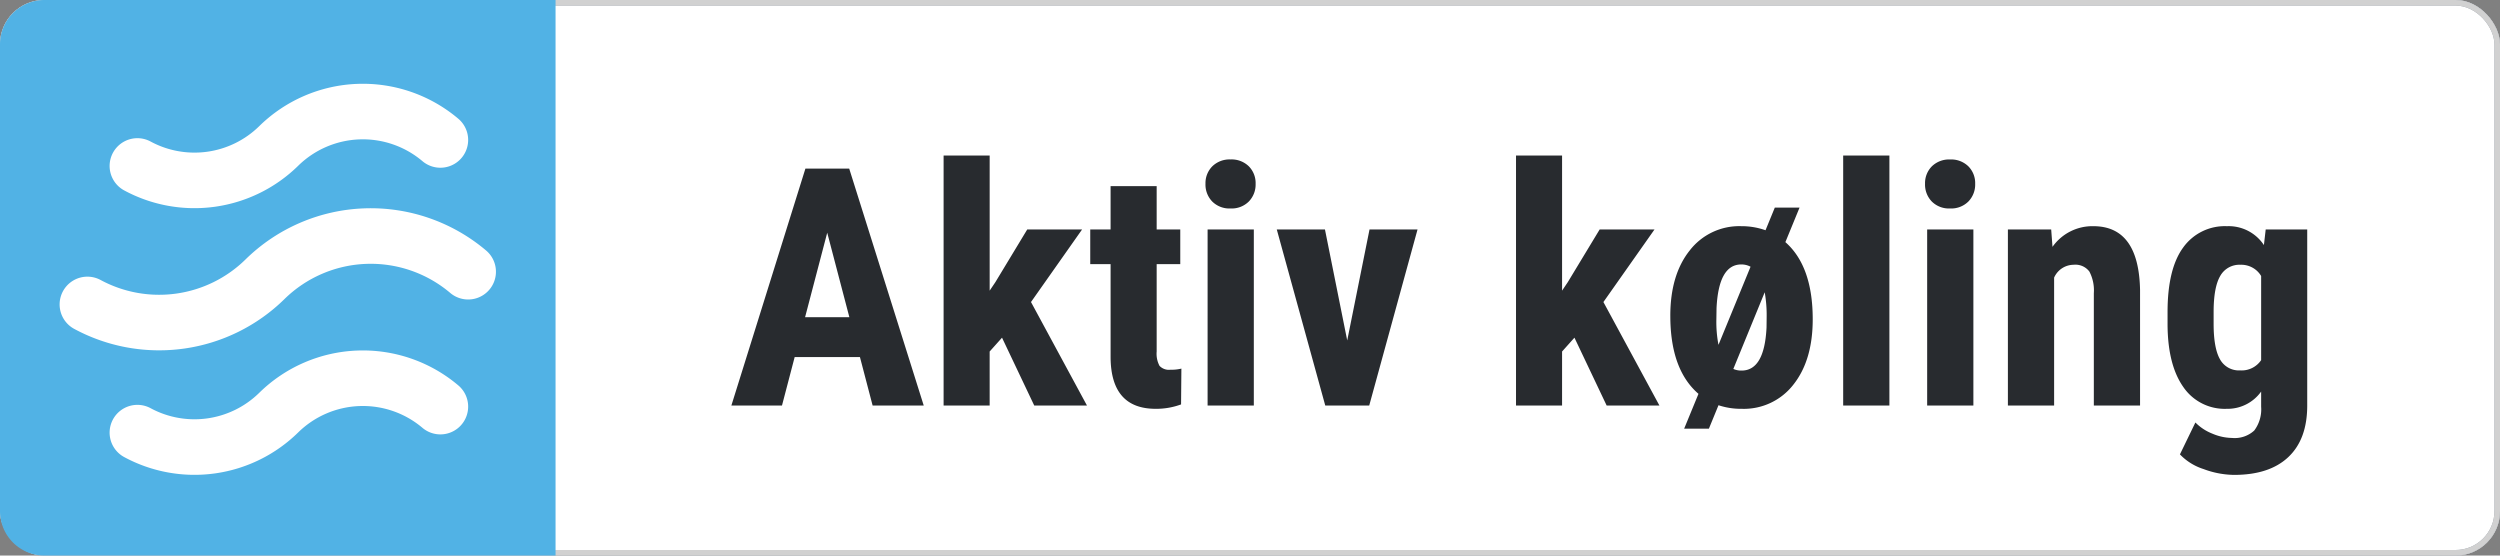
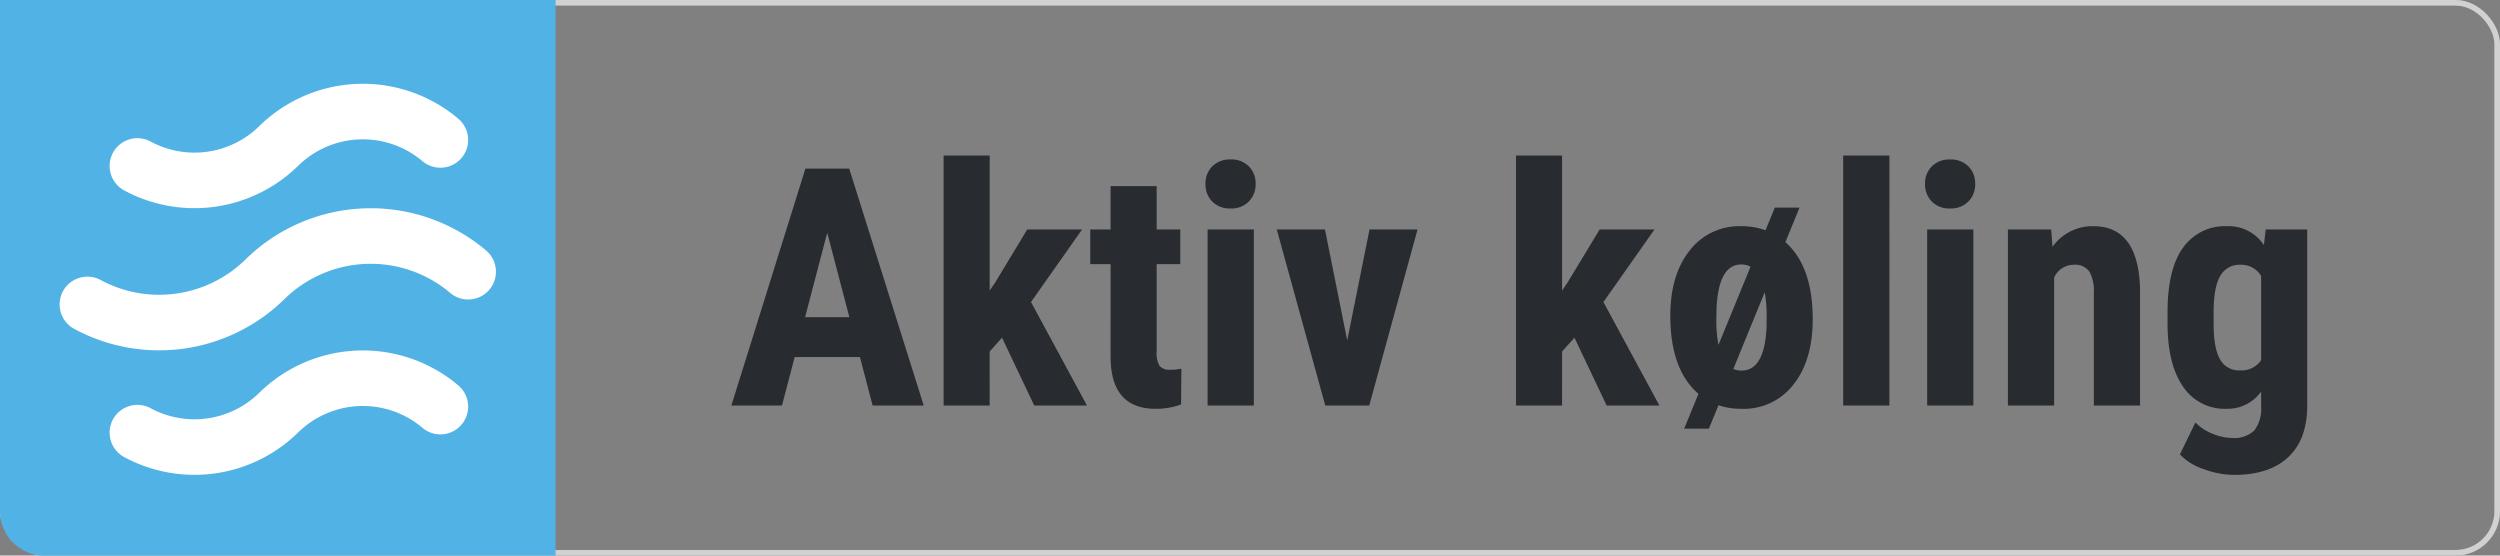
<svg xmlns="http://www.w3.org/2000/svg" viewBox="0 0 450 100" height="100" width="450">
  <rect x="0" y="0" width="450" height="100" fill="#808080" stroke="none" />
  <defs>
    <clipPath id="clip-active_cooling">
      <rect height="100" width="450" />
    </clipPath>
  </defs>
  <g clip-path="url(#clip-active_cooling)" id="active_cooling">
    <g stroke-width="1" stroke="#929aa5" fill="#fff" data-name="Rectangle 10" id="Rectangle_10">
-       <rect stroke="none" rx="8" height="100" width="450" />
      <rect fill="none" rx="7.5" height="99" width="449" y="0.5" x="0.5" />
    </g>
    <g stroke-width="1" stroke="#d1d1d1" fill="none" data-name="Rectangle 61" id="Rectangle_61">
      <rect stroke="none" rx="8" height="100" width="450" />
      <rect fill="none" rx="7.5" height="99" width="449" y="0.5" x="0.5" />
    </g>
    <path fill="#282b2f" transform="translate(131 73)" d="M23.789-8.73H12.041L9.756,0H.645l13.33-42.656h7.881L35.273,0h-9.2Zm-9.873-7.178h7.969L17.9-31.113Zm35.449,3.691-2.227,2.49V0H38.848V-45h8.291v24.316l1.025-1.523L53.906-31.7h9.873l-9.2,13.066L64.658,0H55.166ZM77.2-39.492V-31.7h4.248v6.24H77.2V-9.727a4.634,4.634,0,0,0,.513,2.578,2.317,2.317,0,0,0,1.978.7A7.747,7.747,0,0,0,81.65-6.65L81.592-.205a12.913,12.913,0,0,1-4.57.791q-8.027,0-8.115-9.2V-25.459H65.244V-31.7h3.662v-7.793ZM94.688,0h-8.32V-31.7h8.32Zm-8.7-39.9a4.283,4.283,0,0,1,1.23-3.164A4.435,4.435,0,0,1,90.5-44.3a4.435,4.435,0,0,1,3.281,1.23A4.283,4.283,0,0,1,95.01-39.9a4.374,4.374,0,0,1-1.216,3.164,4.367,4.367,0,0,1-3.3,1.26,4.367,4.367,0,0,1-3.3-1.26A4.374,4.374,0,0,1,85.986-39.9ZM111.5-11.719l4.014-19.98h8.643L115.459,0h-7.91l-8.73-31.7h8.672Zm40.9-.5-2.227,2.49V0h-8.291V-45h8.291v24.316l1.025-1.523,5.742-9.492h9.873l-9.2,13.066L167.7,0H158.2Zm17.256-3.926q0-7.383,3.486-11.763a11.27,11.27,0,0,1,9.287-4.38,12.882,12.882,0,0,1,4.365.732l1.67-4.072h4.453l-2.549,6.211q4.922,4.336,4.922,13.887,0,7.354-3.457,11.733A11.279,11.279,0,0,1,182.49.586a12.735,12.735,0,0,1-4.16-.645L176.6,4.16h-4.453l2.578-6.27Q169.658-6.475,169.658-16.143Zm8.291.615a21.7,21.7,0,0,0,.381,4.6L184.1-24.99a3.466,3.466,0,0,0-1.67-.41q-4.072,0-4.453,7.852ZM187-16.143a23.8,23.8,0,0,0-.352-4.248L181-6.592a3.455,3.455,0,0,0,1.494.293q4.1,0,4.482-7.734ZM209.092,0h-8.32V-45h8.32Zm15.117,0h-8.32V-31.7h8.32Zm-8.7-39.9a4.283,4.283,0,0,1,1.23-3.164,4.435,4.435,0,0,1,3.281-1.23,4.435,4.435,0,0,1,3.281,1.23,4.283,4.283,0,0,1,1.23,3.164,4.374,4.374,0,0,1-1.216,3.164,4.367,4.367,0,0,1-3.3,1.26,4.367,4.367,0,0,1-3.3-1.26A4.374,4.374,0,0,1,215.508-39.9Zm22.705,8.2.234,3.135a8.794,8.794,0,0,1,7.354-3.721q8.174,0,8.408,11.455V0h-8.32V-20.215a7.284,7.284,0,0,0-.806-3.911,3.137,3.137,0,0,0-2.827-1.216,3.872,3.872,0,0,0-3.516,2.314V0h-8.32V-31.7ZM259.16-16.816q0-7.793,2.813-11.631a9.208,9.208,0,0,1,7.881-3.838,7.6,7.6,0,0,1,6.65,3.4l.322-2.812H284.3V0q0,6.064-3.4,9.272t-9.756,3.208a16.081,16.081,0,0,1-5.479-1.04,10.142,10.142,0,0,1-4.277-2.651l2.783-5.742a8.766,8.766,0,0,0,3.047,2.007,9.282,9.282,0,0,0,3.545.776,5.194,5.194,0,0,0,4-1.333A6.358,6.358,0,0,0,276.006.205V-2.52A7.425,7.425,0,0,1,269.824.586a9.016,9.016,0,0,1-7.837-3.94q-2.769-3.94-2.827-11.118Zm8.291,2.08q0,4.395,1.143,6.4a3.875,3.875,0,0,0,3.633,2.007,4.227,4.227,0,0,0,3.779-1.846V-23.32a4.152,4.152,0,0,0-3.721-2.021,3.942,3.942,0,0,0-3.647,2.021q-1.187,2.021-1.187,6.5Z" data-name="Path 4684" id="Path_4684" />
-     <path fill="#51b2e5" d="M8,0h92a0,0,0,0,1,0,0V100a0,0,0,0,1,0,0H8a8,8,0,0,1-8-8V8A8,8,0,0,1,8,0Z" data-name="Rectangle 60" id="Rectangle_60" />
+     <path fill="#51b2e5" d="M8,0h92a0,0,0,0,1,0,0V100a0,0,0,0,1,0,0H8a8,8,0,0,1-8-8A8,8,0,0,1,8,0Z" data-name="Rectangle 60" id="Rectangle_60" />
    <g transform="translate(-16.269 107.269) rotate(-90)" data-name="Group 7769" id="Group_7769">
      <path stroke-width="10" stroke-linejoin="round" stroke-linecap="round" stroke="#fff" fill="none" transform="translate(44.216 27)" d="M8.255,5a27.186,27.186,0,0,0,4.529,31.965,27.158,27.158,0,0,1,1.361,36.573" data-name="Path 4114" id="Path_4114" />
      <path stroke-width="10" stroke-linejoin="round" stroke-linecap="round" stroke="#fff" fill="none" transform="translate(21.806 35.999)" d="M7.59,5a21.634,21.634,0,0,0,3.6,25.437,21.612,21.612,0,0,1,1.083,29.1" data-name="Path 4115" id="Path_4115" />
      <path stroke-width="10" stroke-linejoin="round" stroke-linecap="round" stroke="#fff" fill="none" transform="translate(69.806 35.999)" d="M7.59,5a21.634,21.634,0,0,0,3.6,25.437,21.612,21.612,0,0,1,1.083,29.1" data-name="Path 4116" id="Path_4116" />
    </g>
  </g>
</svg>